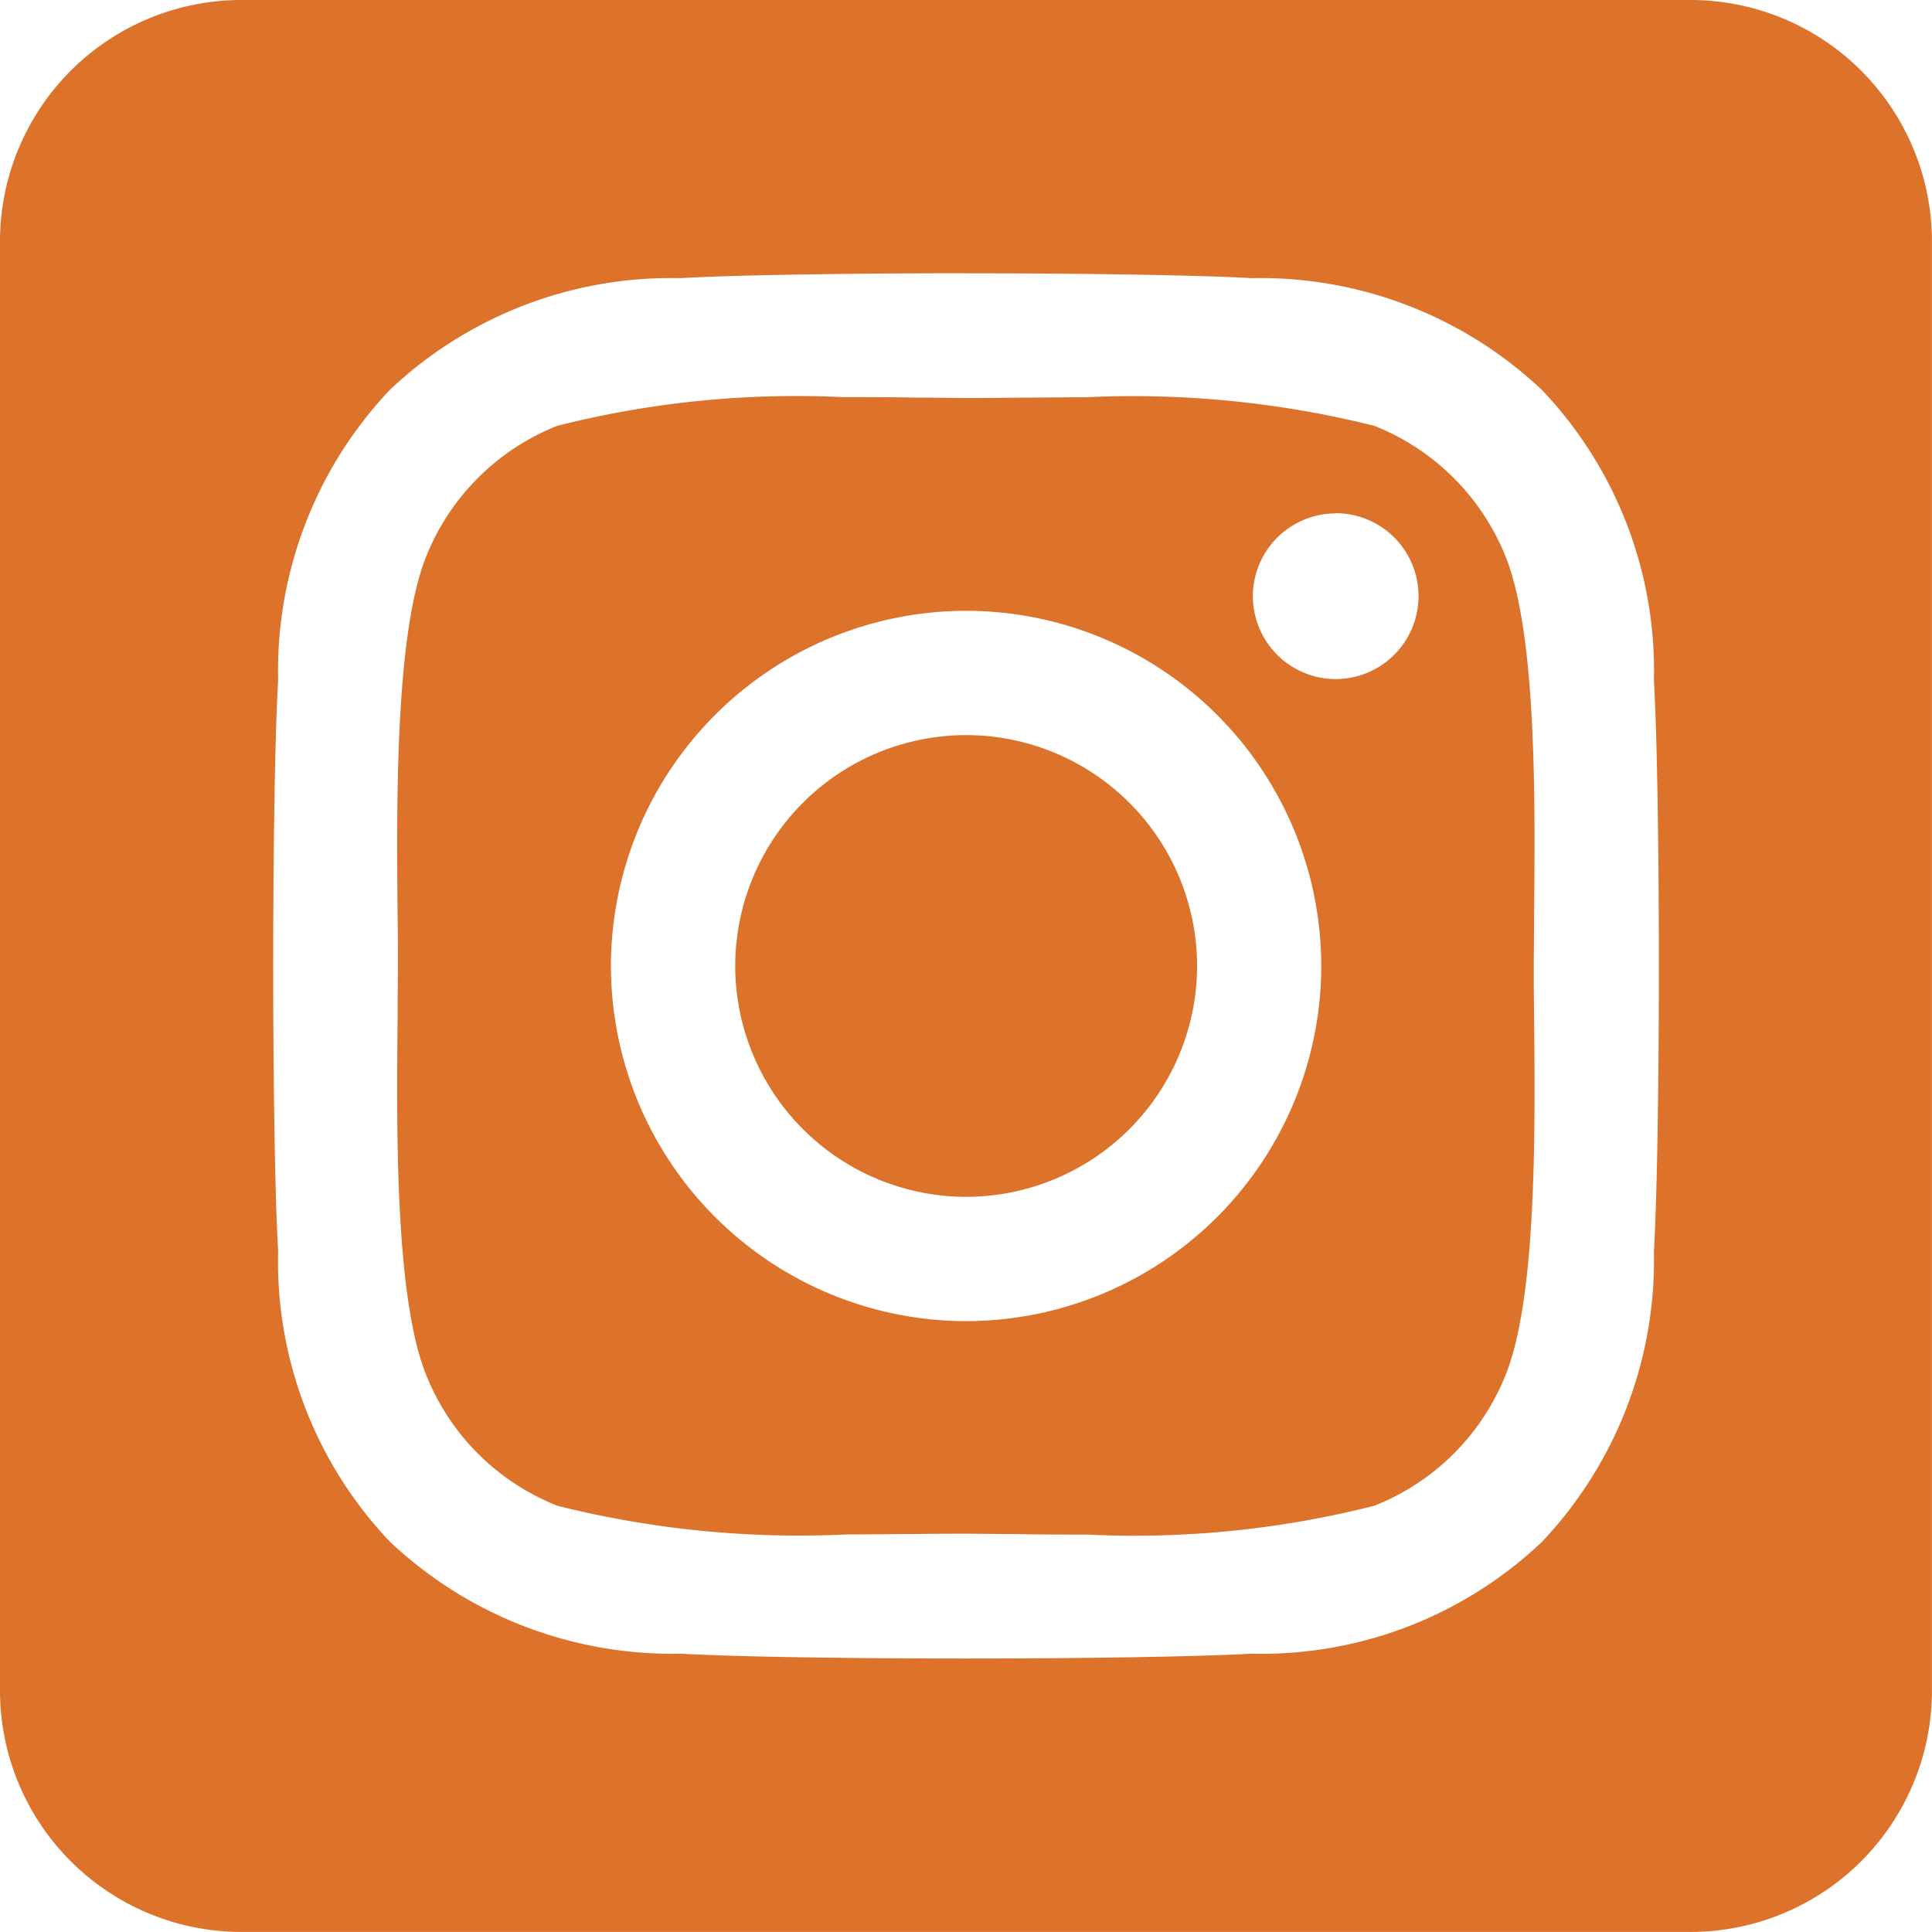
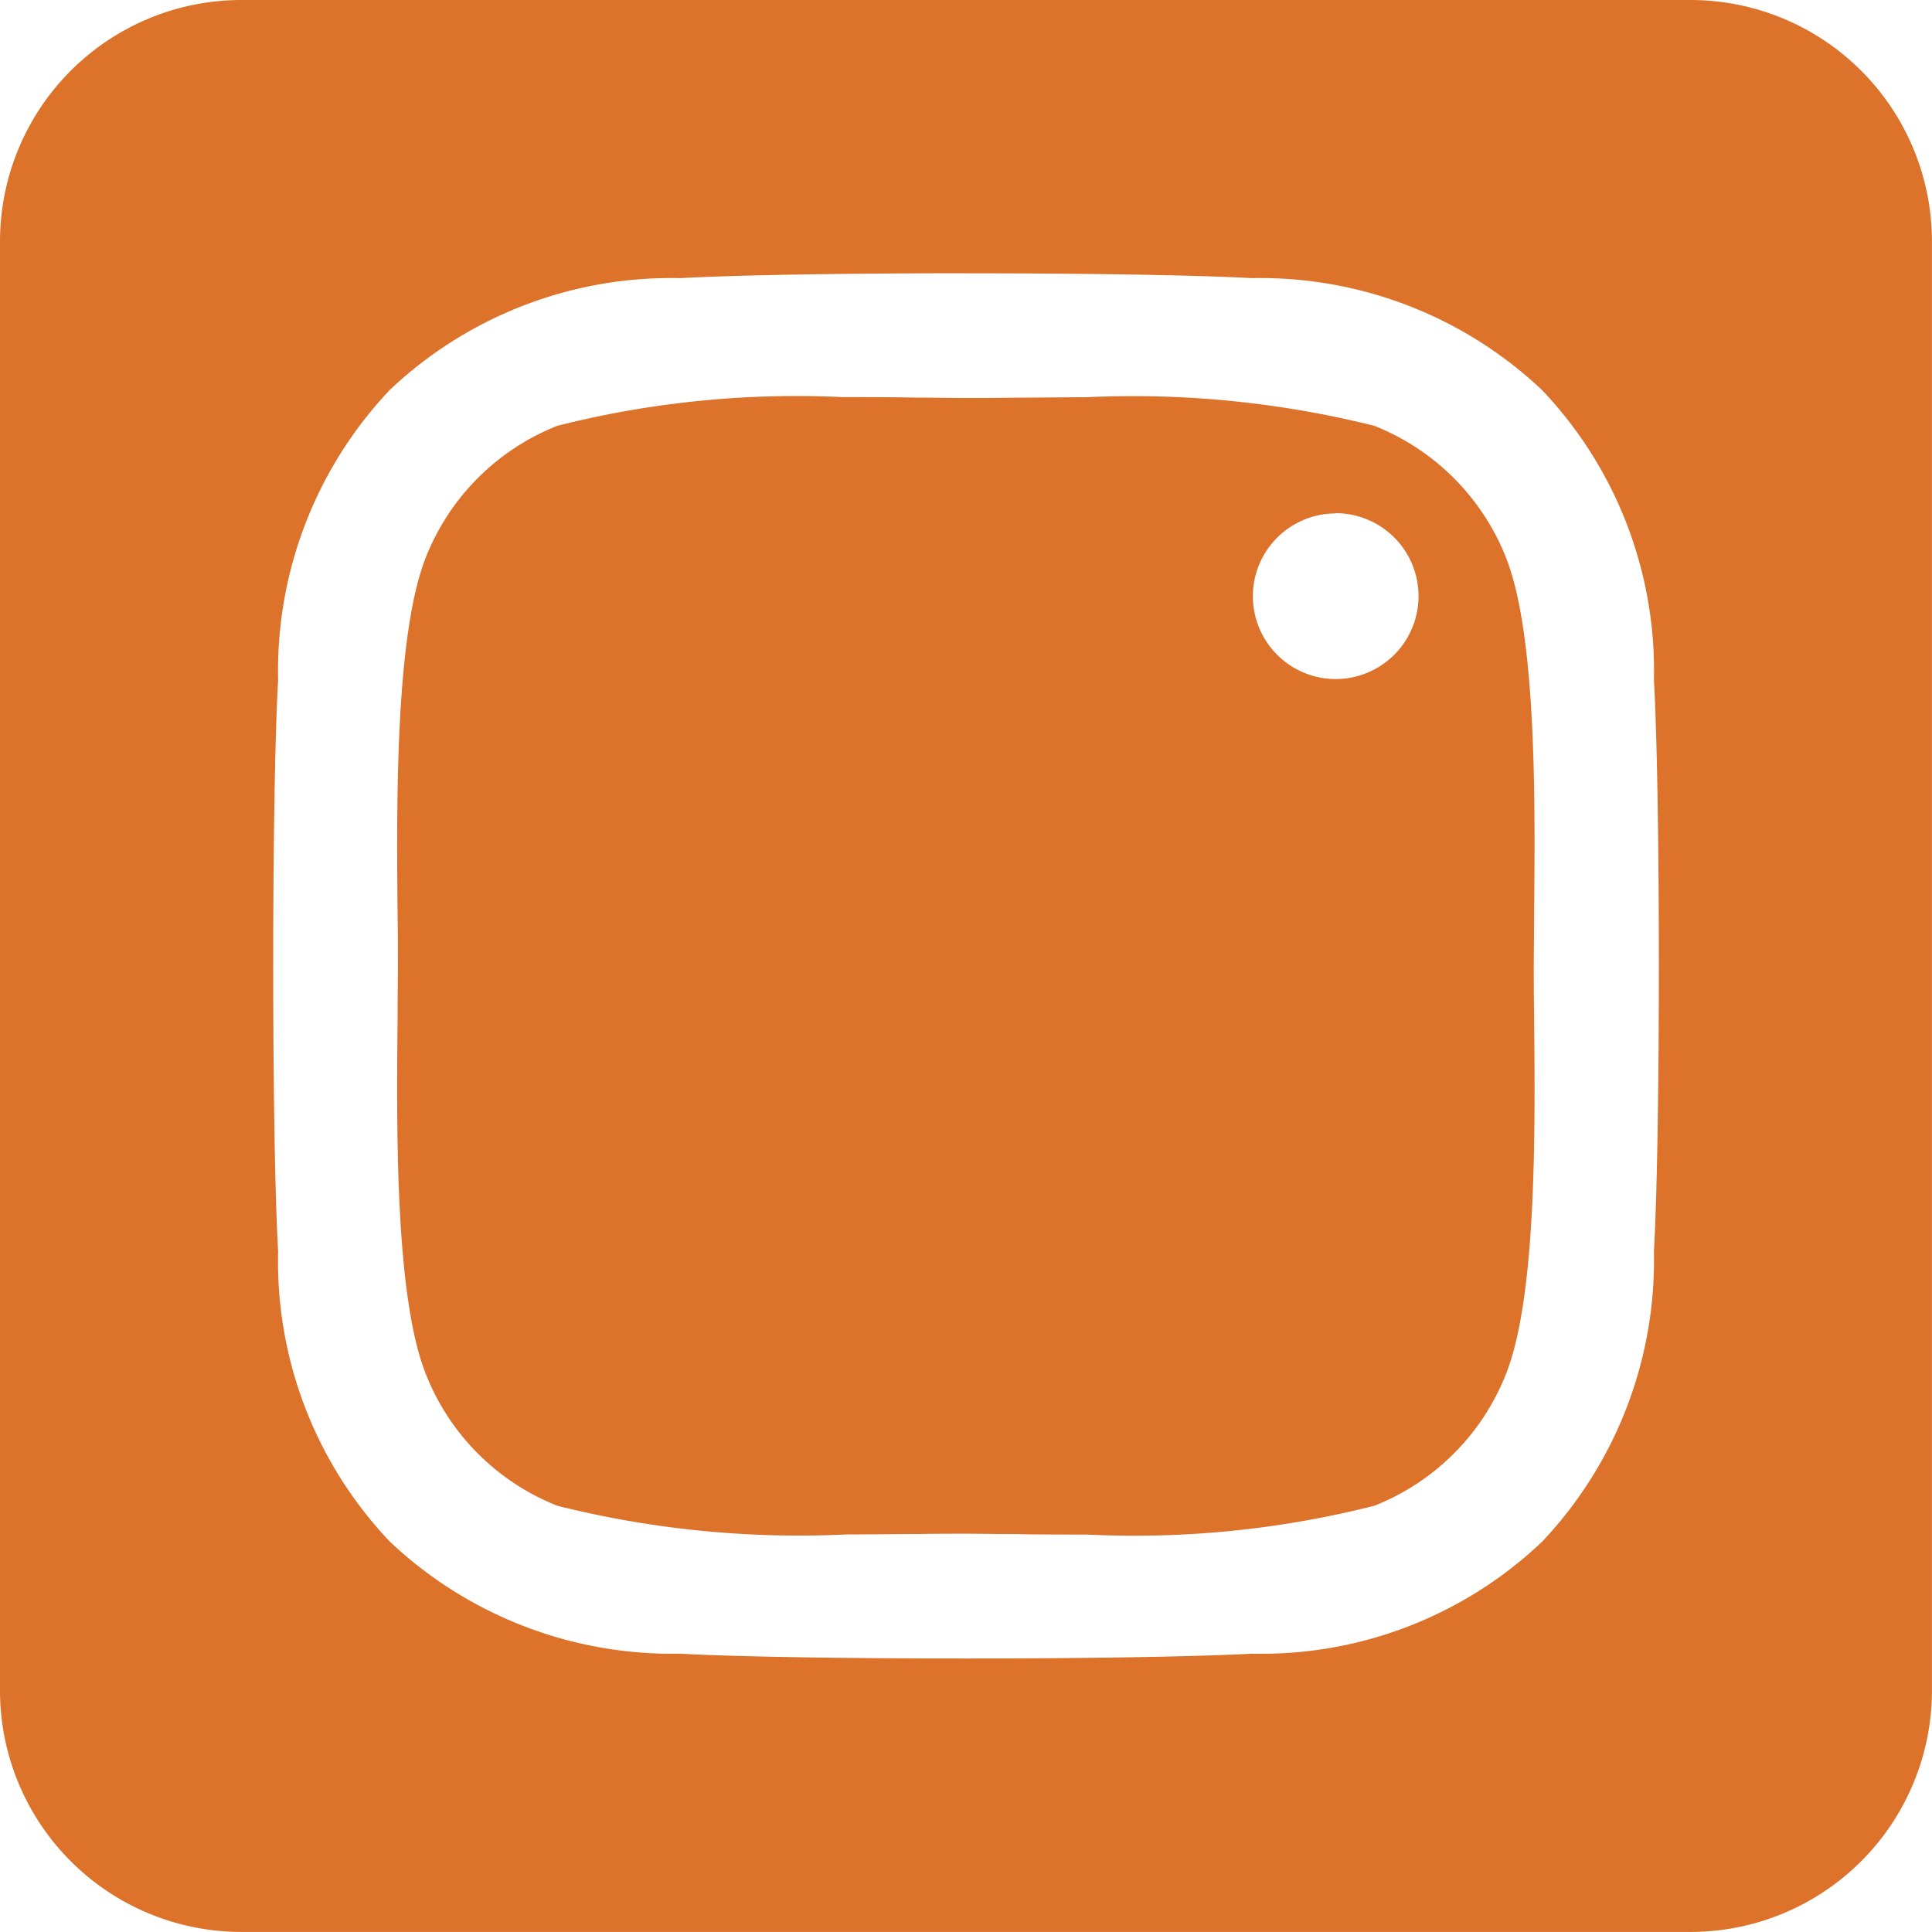
<svg xmlns="http://www.w3.org/2000/svg" width="32.001" height="32.001" viewBox="0 0 32.001 32.001">
-   <path id="Subtraction_1" data-name="Subtraction 1" d="M-6941,14h-24a4,4,0,0,1-4-4V-14a4,4,0,0,1,4-4h24a4,4,0,0,1,4,4V10A4,4,0,0,1-6941,14Zm-12-27.474c-2.044,0-3.857.031-4.733.081a6.779,6.779,0,0,0-4.808,1.849,6.765,6.765,0,0,0-1.852,4.806c-.109,1.9-.109,7.566,0,9.467a6.737,6.737,0,0,0,1.852,4.808,6.809,6.809,0,0,0,4.808,1.854c.9.05,2.708.08,4.732.08s3.838-.031,4.735-.08a6.747,6.747,0,0,0,4.808-1.854,6.784,6.784,0,0,0,1.853-4.808c.109-1.9.109-7.56,0-9.462a6.744,6.744,0,0,0-1.853-4.806,6.793,6.793,0,0,0-4.808-1.854C-6949.143-13.442-6950.957-13.473-6953-13.473Zm2.028,20.892c-.429,0-.842,0-1.207-.008-.3,0-.581-.006-.818-.006s-.505,0-.8.005c-.359,0-.763.007-1.183.007a16.464,16.464,0,0,1-4.785-.474,3.869,3.869,0,0,1-2.181-2.181c-.515-1.294-.486-4.092-.468-5.944v-.057c0-.277.005-.539.005-.762,0-.244,0-.54-.005-.8-.018-1.862-.044-4.67.467-5.965a3.872,3.872,0,0,1,2.181-2.181,16.173,16.173,0,0,1,4.733-.474c.431,0,.846,0,1.212.008.3,0,.581.006.818.006s.506,0,.8-.005c.36,0,.764-.007,1.186-.007a16.489,16.489,0,0,1,4.78.473,3.882,3.882,0,0,1,2.181,2.181c.513,1.294.484,4.088.466,5.937v.063c0,.278-.005.54-.005.763s0,.486.005.764v.063c.019,1.851.047,4.648-.466,5.936a3.87,3.87,0,0,1-2.181,2.181A16.155,16.155,0,0,1-6950.972,7.419ZM-6953-7.883A5.89,5.89,0,0,0-6958.881-2,5.89,5.89,0,0,0-6953,3.883,5.889,5.889,0,0,0-6947.115-2,5.889,5.889,0,0,0-6953-7.883Zm6.123-1.613a1.373,1.373,0,0,0-1.371,1.371,1.374,1.374,0,0,0,1.371,1.373,1.374,1.374,0,0,0,1.373-1.373A1.374,1.374,0,0,0-6946.874-9.5ZM-6953,1.824A3.829,3.829,0,0,1-6956.822-2,3.828,3.828,0,0,1-6953-5.824,3.828,3.828,0,0,1-6949.172-2,3.829,3.829,0,0,1-6953,1.824Z" transform="translate(6969 18)" fill="#dd722a" />
+   <path id="Subtraction_1" data-name="Subtraction 1" d="M-6941,14h-24a4,4,0,0,1-4-4V-14a4,4,0,0,1,4-4h24a4,4,0,0,1,4,4V10A4,4,0,0,1-6941,14Zm-12-27.474c-2.044,0-3.857.031-4.733.081a6.779,6.779,0,0,0-4.808,1.849,6.765,6.765,0,0,0-1.852,4.806c-.109,1.9-.109,7.566,0,9.467a6.737,6.737,0,0,0,1.852,4.808,6.809,6.809,0,0,0,4.808,1.854c.9.05,2.708.08,4.732.08s3.838-.031,4.735-.08a6.747,6.747,0,0,0,4.808-1.854,6.784,6.784,0,0,0,1.853-4.808c.109-1.9.109-7.56,0-9.462a6.744,6.744,0,0,0-1.853-4.806,6.793,6.793,0,0,0-4.808-1.854C-6949.143-13.442-6950.957-13.473-6953-13.473Zm2.028,20.892c-.429,0-.842,0-1.207-.008-.3,0-.581-.006-.818-.006s-.505,0-.8.005c-.359,0-.763.007-1.183.007a16.464,16.464,0,0,1-4.785-.474,3.869,3.869,0,0,1-2.181-2.181c-.515-1.294-.486-4.092-.468-5.944v-.057c0-.277.005-.539.005-.762,0-.244,0-.54-.005-.8-.018-1.862-.044-4.67.467-5.965a3.872,3.872,0,0,1,2.181-2.181,16.173,16.173,0,0,1,4.733-.474c.431,0,.846,0,1.212.008.3,0,.581.006.818.006s.506,0,.8-.005c.36,0,.764-.007,1.186-.007a16.489,16.489,0,0,1,4.78.473,3.882,3.882,0,0,1,2.181,2.181c.513,1.294.484,4.088.466,5.937v.063c0,.278-.005.54-.005.763s0,.486.005.764v.063c.019,1.851.047,4.648-.466,5.936a3.87,3.87,0,0,1-2.181,2.181A16.155,16.155,0,0,1-6950.972,7.419ZM-6953-7.883Zm6.123-1.613a1.373,1.373,0,0,0-1.371,1.371,1.374,1.374,0,0,0,1.371,1.373,1.374,1.374,0,0,0,1.373-1.373A1.374,1.374,0,0,0-6946.874-9.5ZM-6953,1.824A3.829,3.829,0,0,1-6956.822-2,3.828,3.828,0,0,1-6953-5.824,3.828,3.828,0,0,1-6949.172-2,3.829,3.829,0,0,1-6953,1.824Z" transform="translate(6969 18)" fill="#dd722a" />
</svg>